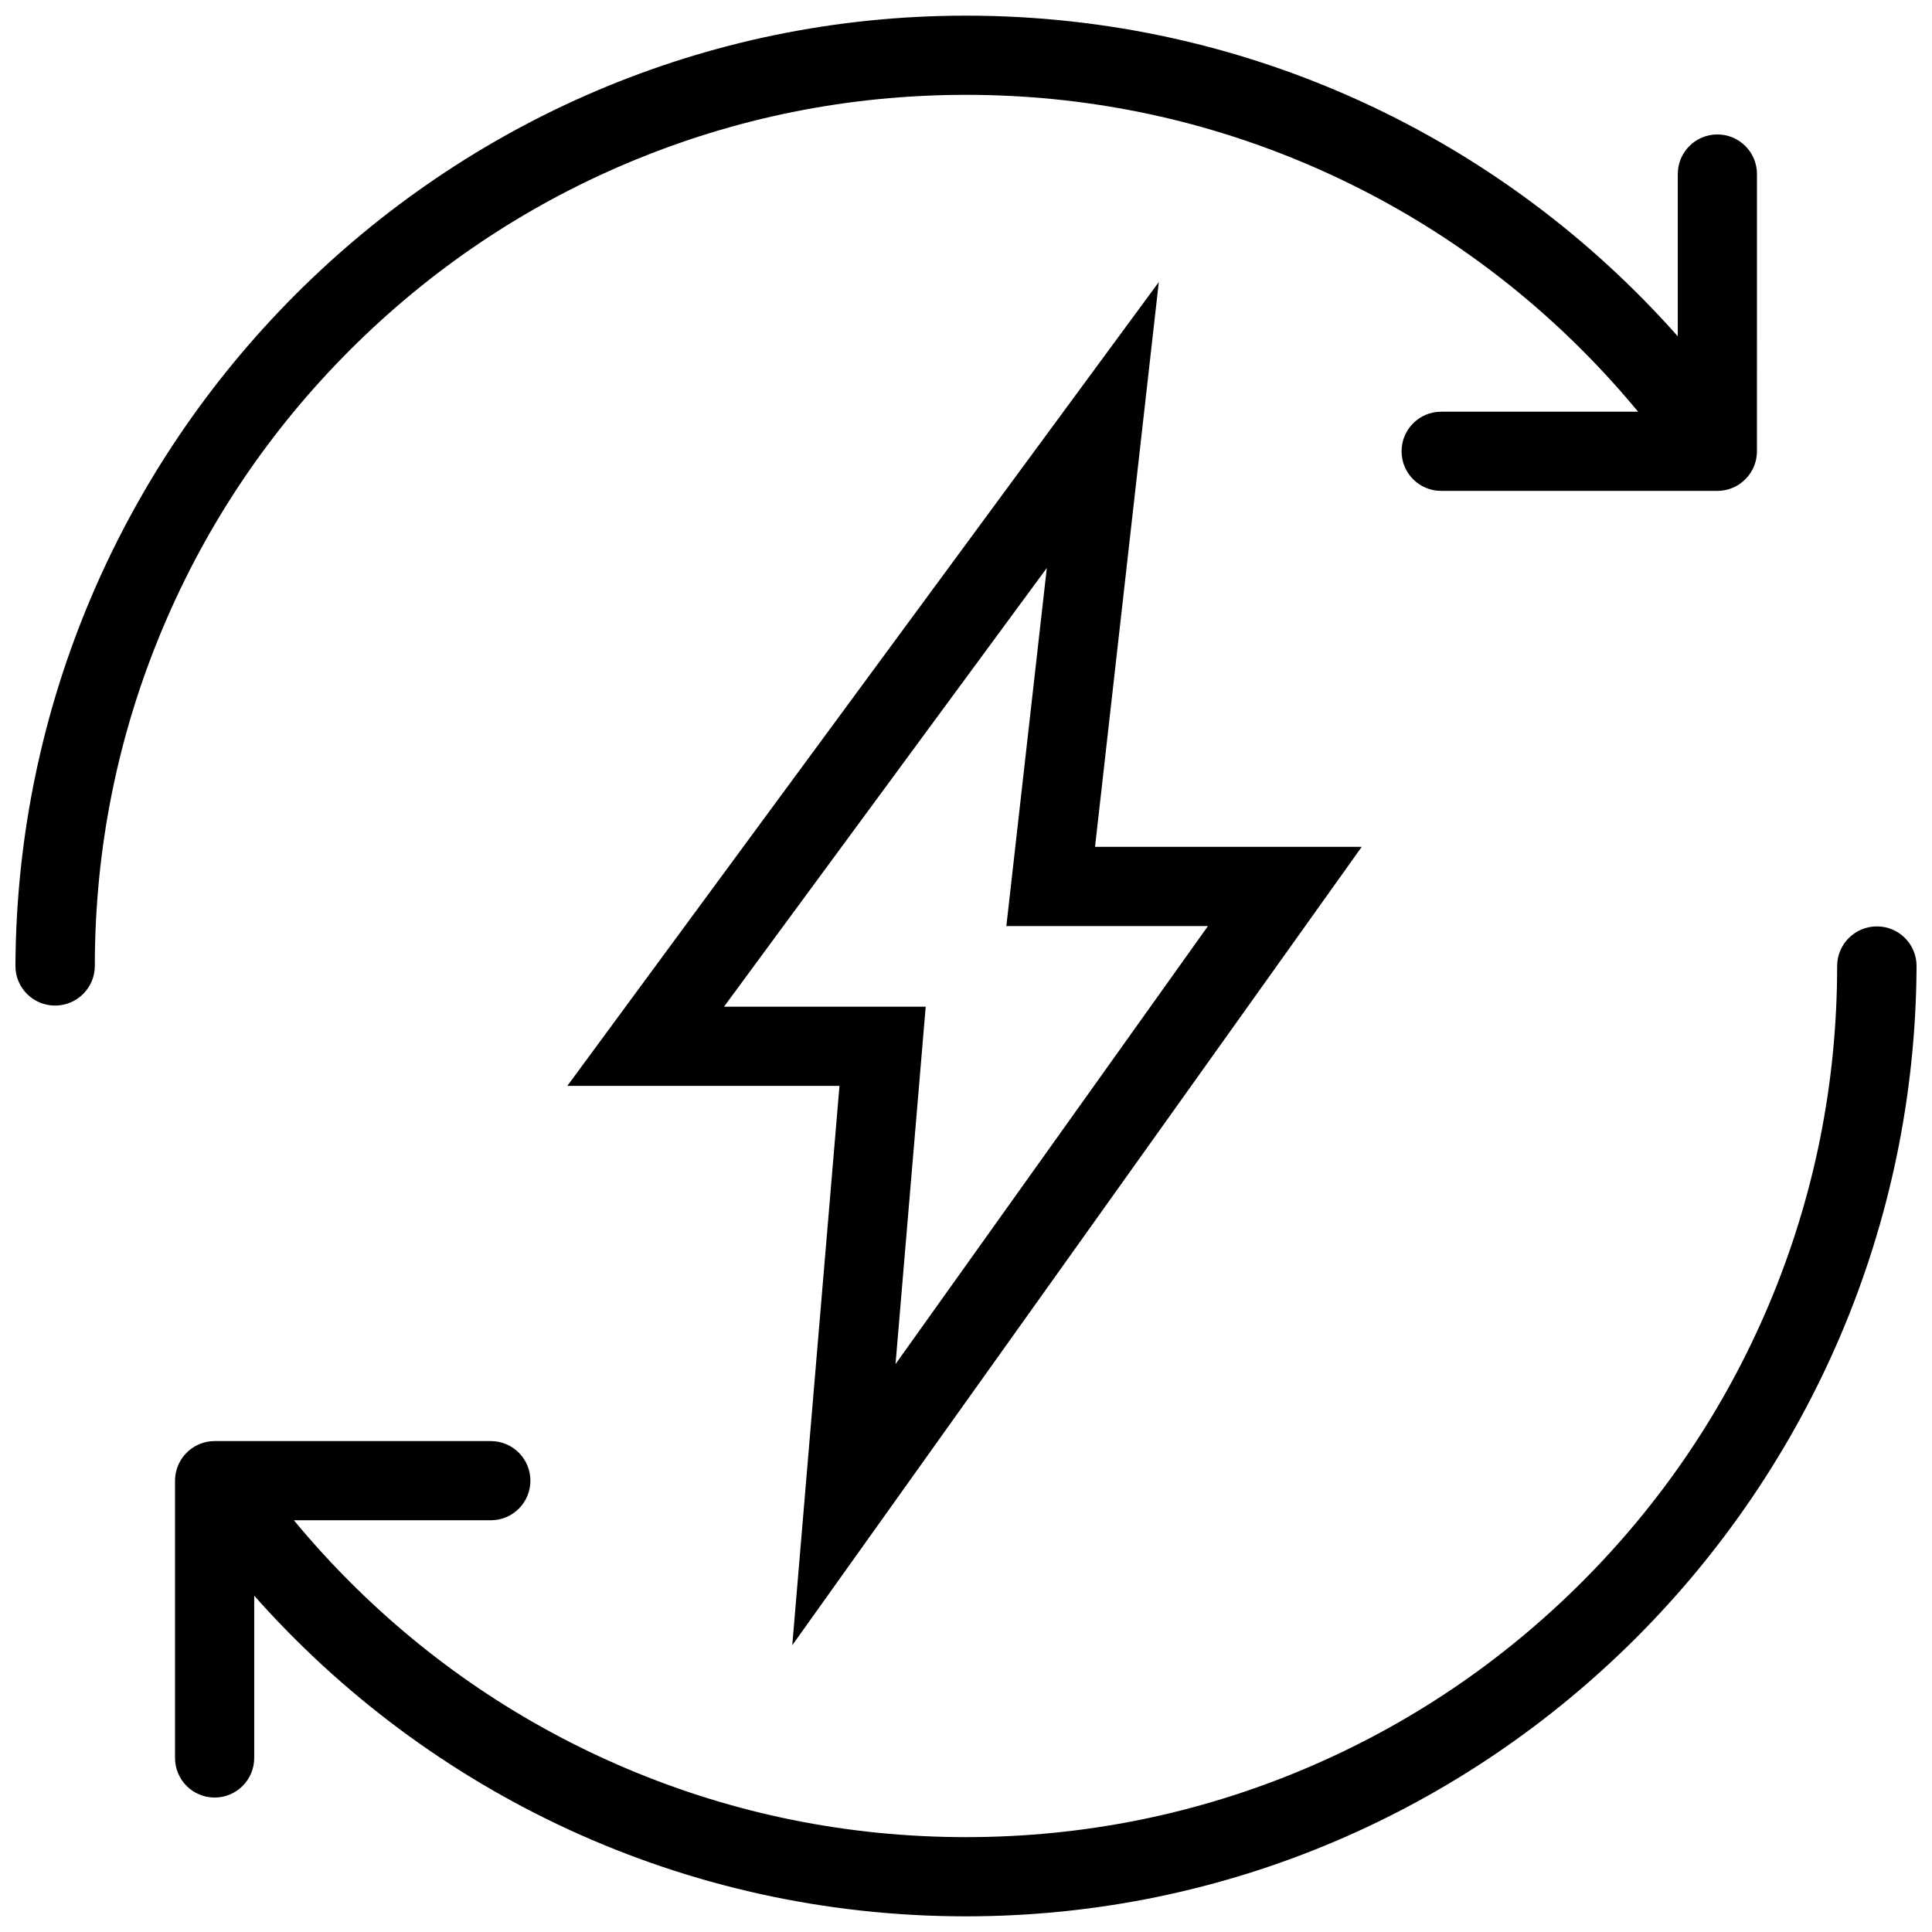
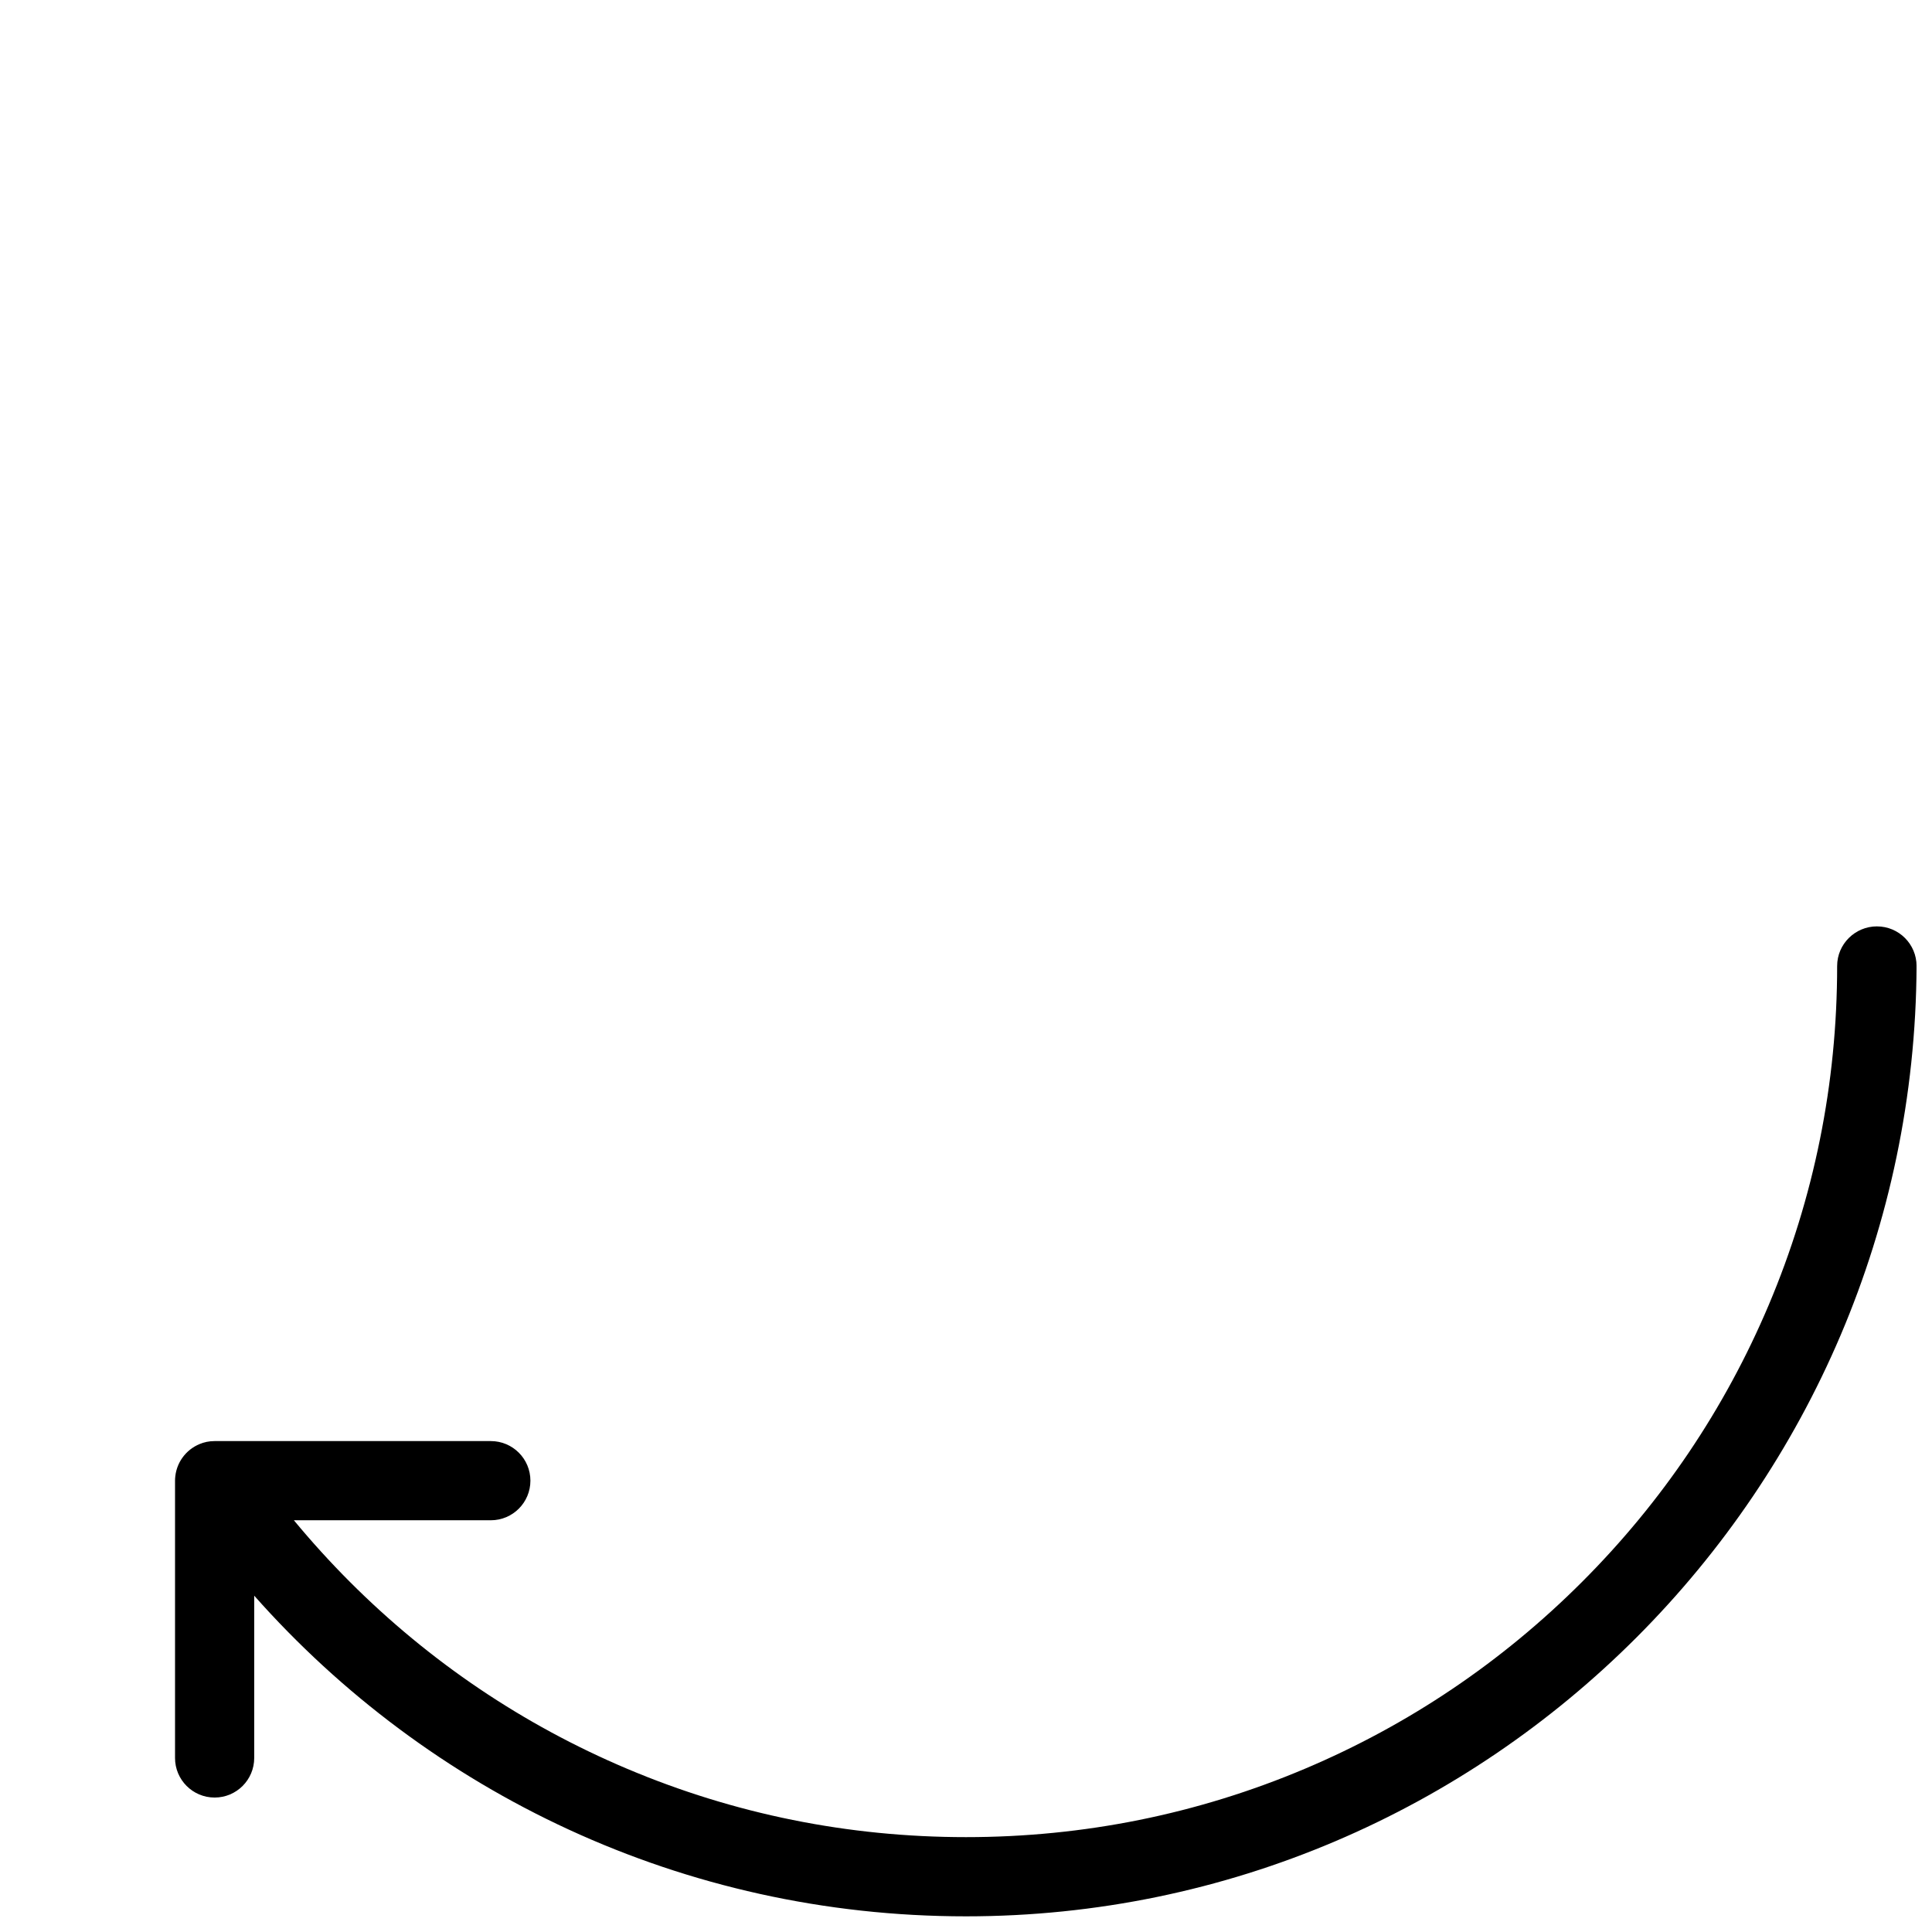
<svg xmlns="http://www.w3.org/2000/svg" width="800px" height="800px" version="1.1" viewBox="144 144 512 512">
  <defs>
    <clipPath id="b">
-       <path d="m148.09 148.09h461.91v262.91h-461.91z" />
-     </clipPath>
+       </clipPath>
    <clipPath id="a">
      <path d="m190 389h461.9v262.9h-461.9z" />
    </clipPath>
  </defs>
-   <path d="m353.96 580 44.449-62.316 106.47-149.27h-70.684l8.078-71.539 8.824-78.129-46.594 63.328-110.16 149.7h72.125l-6.074 71.949zm-18.098-169.21 85.555-116.27-10.723 94.895h53.43l-82.801 116.08 7.996-94.703z" />
  <g clip-path="url(#b)">
-     <path d="m310.14 187.27c28.453-12.031 58.688-18.137 89.859-18.137s61.406 6.106 89.852 18.137c27.492 11.633 52.184 28.273 73.395 49.484 5.234 5.242 10.188 10.699 14.867 16.352h-52.191c-5.797 0-10.492 4.695-10.492 10.492s4.695 10.492 10.492 10.492h73.199c0.723 0 1.43-0.07 2.113-0.207 0.133-0.031 0.254-0.07 0.383-0.102 0.207-0.055 0.414-0.102 0.621-0.16 0.039-0.016 0.078-0.031 0.113-0.047 3.836-1.238 6.695-4.629 7.18-8.75 0.047-0.406 0.078-0.816 0.078-1.23l0.004-73.473c0-5.797-4.695-10.492-10.492-10.492s-10.492 4.695-10.492 10.492v43.004c-46.141-52.121-113.55-84.977-188.63-84.977-138.72 0-251.3 113.27-251.91 251.85 0 5.797 4.695 10.492 10.492 10.492 5.797 0 10.547-4.695 10.547-10.492 0-31.172 6.106-61.406 18.137-89.852 11.625-27.492 28.273-52.184 49.484-73.395 21.211-21.211 45.902-37.852 73.387-49.484z" />
+     <path d="m310.14 187.27c28.453-12.031 58.688-18.137 89.859-18.137s61.406 6.106 89.852 18.137c27.492 11.633 52.184 28.273 73.395 49.484 5.234 5.242 10.188 10.699 14.867 16.352h-52.191c-5.797 0-10.492 4.695-10.492 10.492s4.695 10.492 10.492 10.492c0.723 0 1.43-0.07 2.113-0.207 0.133-0.031 0.254-0.07 0.383-0.102 0.207-0.055 0.414-0.102 0.621-0.16 0.039-0.016 0.078-0.031 0.113-0.047 3.836-1.238 6.695-4.629 7.18-8.75 0.047-0.406 0.078-0.816 0.078-1.23l0.004-73.473c0-5.797-4.695-10.492-10.492-10.492s-10.492 4.695-10.492 10.492v43.004c-46.141-52.121-113.55-84.977-188.63-84.977-138.72 0-251.3 113.27-251.91 251.85 0 5.797 4.695 10.492 10.492 10.492 5.797 0 10.547-4.695 10.547-10.492 0-31.172 6.106-61.406 18.137-89.852 11.625-27.492 28.273-52.184 49.484-73.395 21.211-21.211 45.902-37.852 73.387-49.484z" />
  </g>
  <g clip-path="url(#a)">
    <path d="m641.41 389.5c-5.797 0-10.547 4.695-10.547 10.492 0 31.172-6.106 61.406-18.137 89.859-11.625 27.484-28.273 52.176-49.484 73.387-21.211 21.211-45.902 37.855-73.387 49.484-28.453 12.031-58.688 18.137-89.859 18.137s-61.406-6.106-89.852-18.137c-27.492-11.633-52.184-28.273-73.395-49.484-5.234-5.242-10.191-10.699-14.867-16.352h52.191c5.797 0 10.492-4.695 10.492-10.492 0-5.797-4.695-10.492-10.492-10.492h-73.199c-0.723 0-1.43 0.07-2.113 0.207-0.133 0.031-0.254 0.07-0.383 0.102-0.207 0.055-0.422 0.102-0.621 0.16-0.039 0.016-0.078 0.031-0.113 0.047-3.836 1.246-6.695 4.629-7.18 8.75-0.047 0.406-0.078 0.816-0.078 1.23v73.477c0 5.797 4.695 10.492 10.492 10.492s10.492-4.695 10.492-10.492v-43.004c46.141 52.121 113.55 84.977 188.63 84.977 138.72 0 251.3-113.28 251.91-251.85-0.004-5.797-4.699-10.496-10.496-10.496z" />
  </g>
</svg>